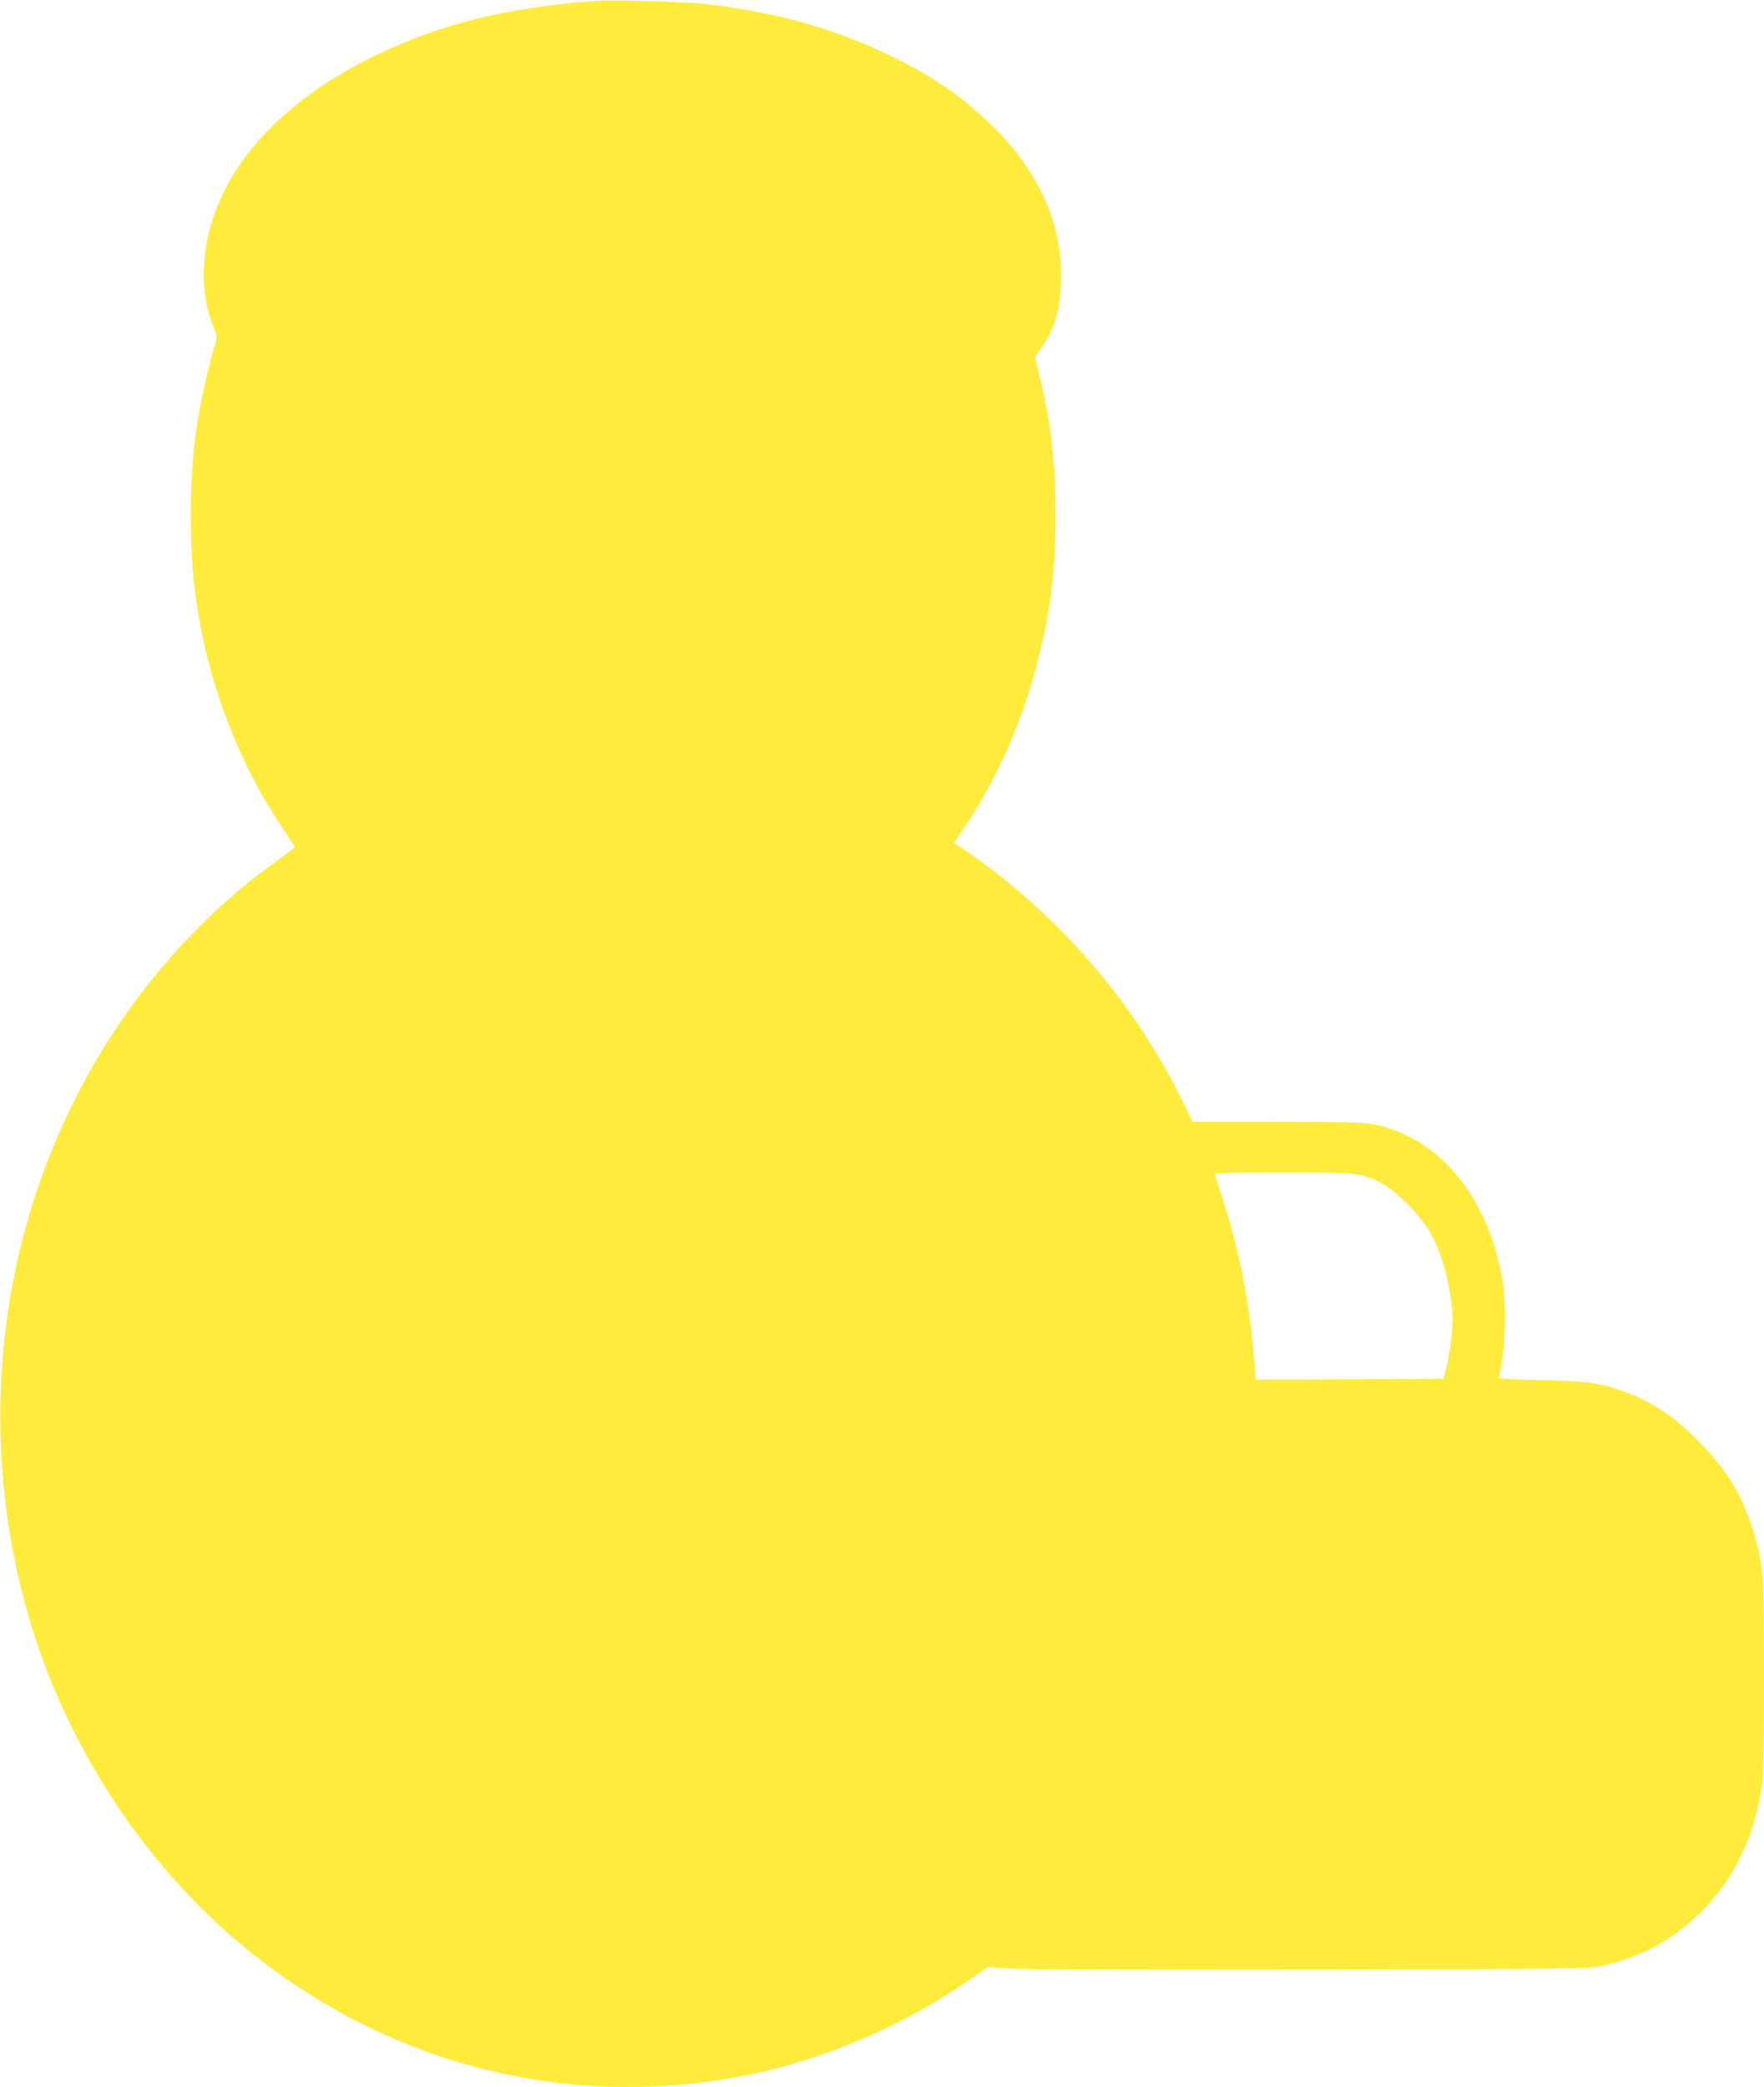
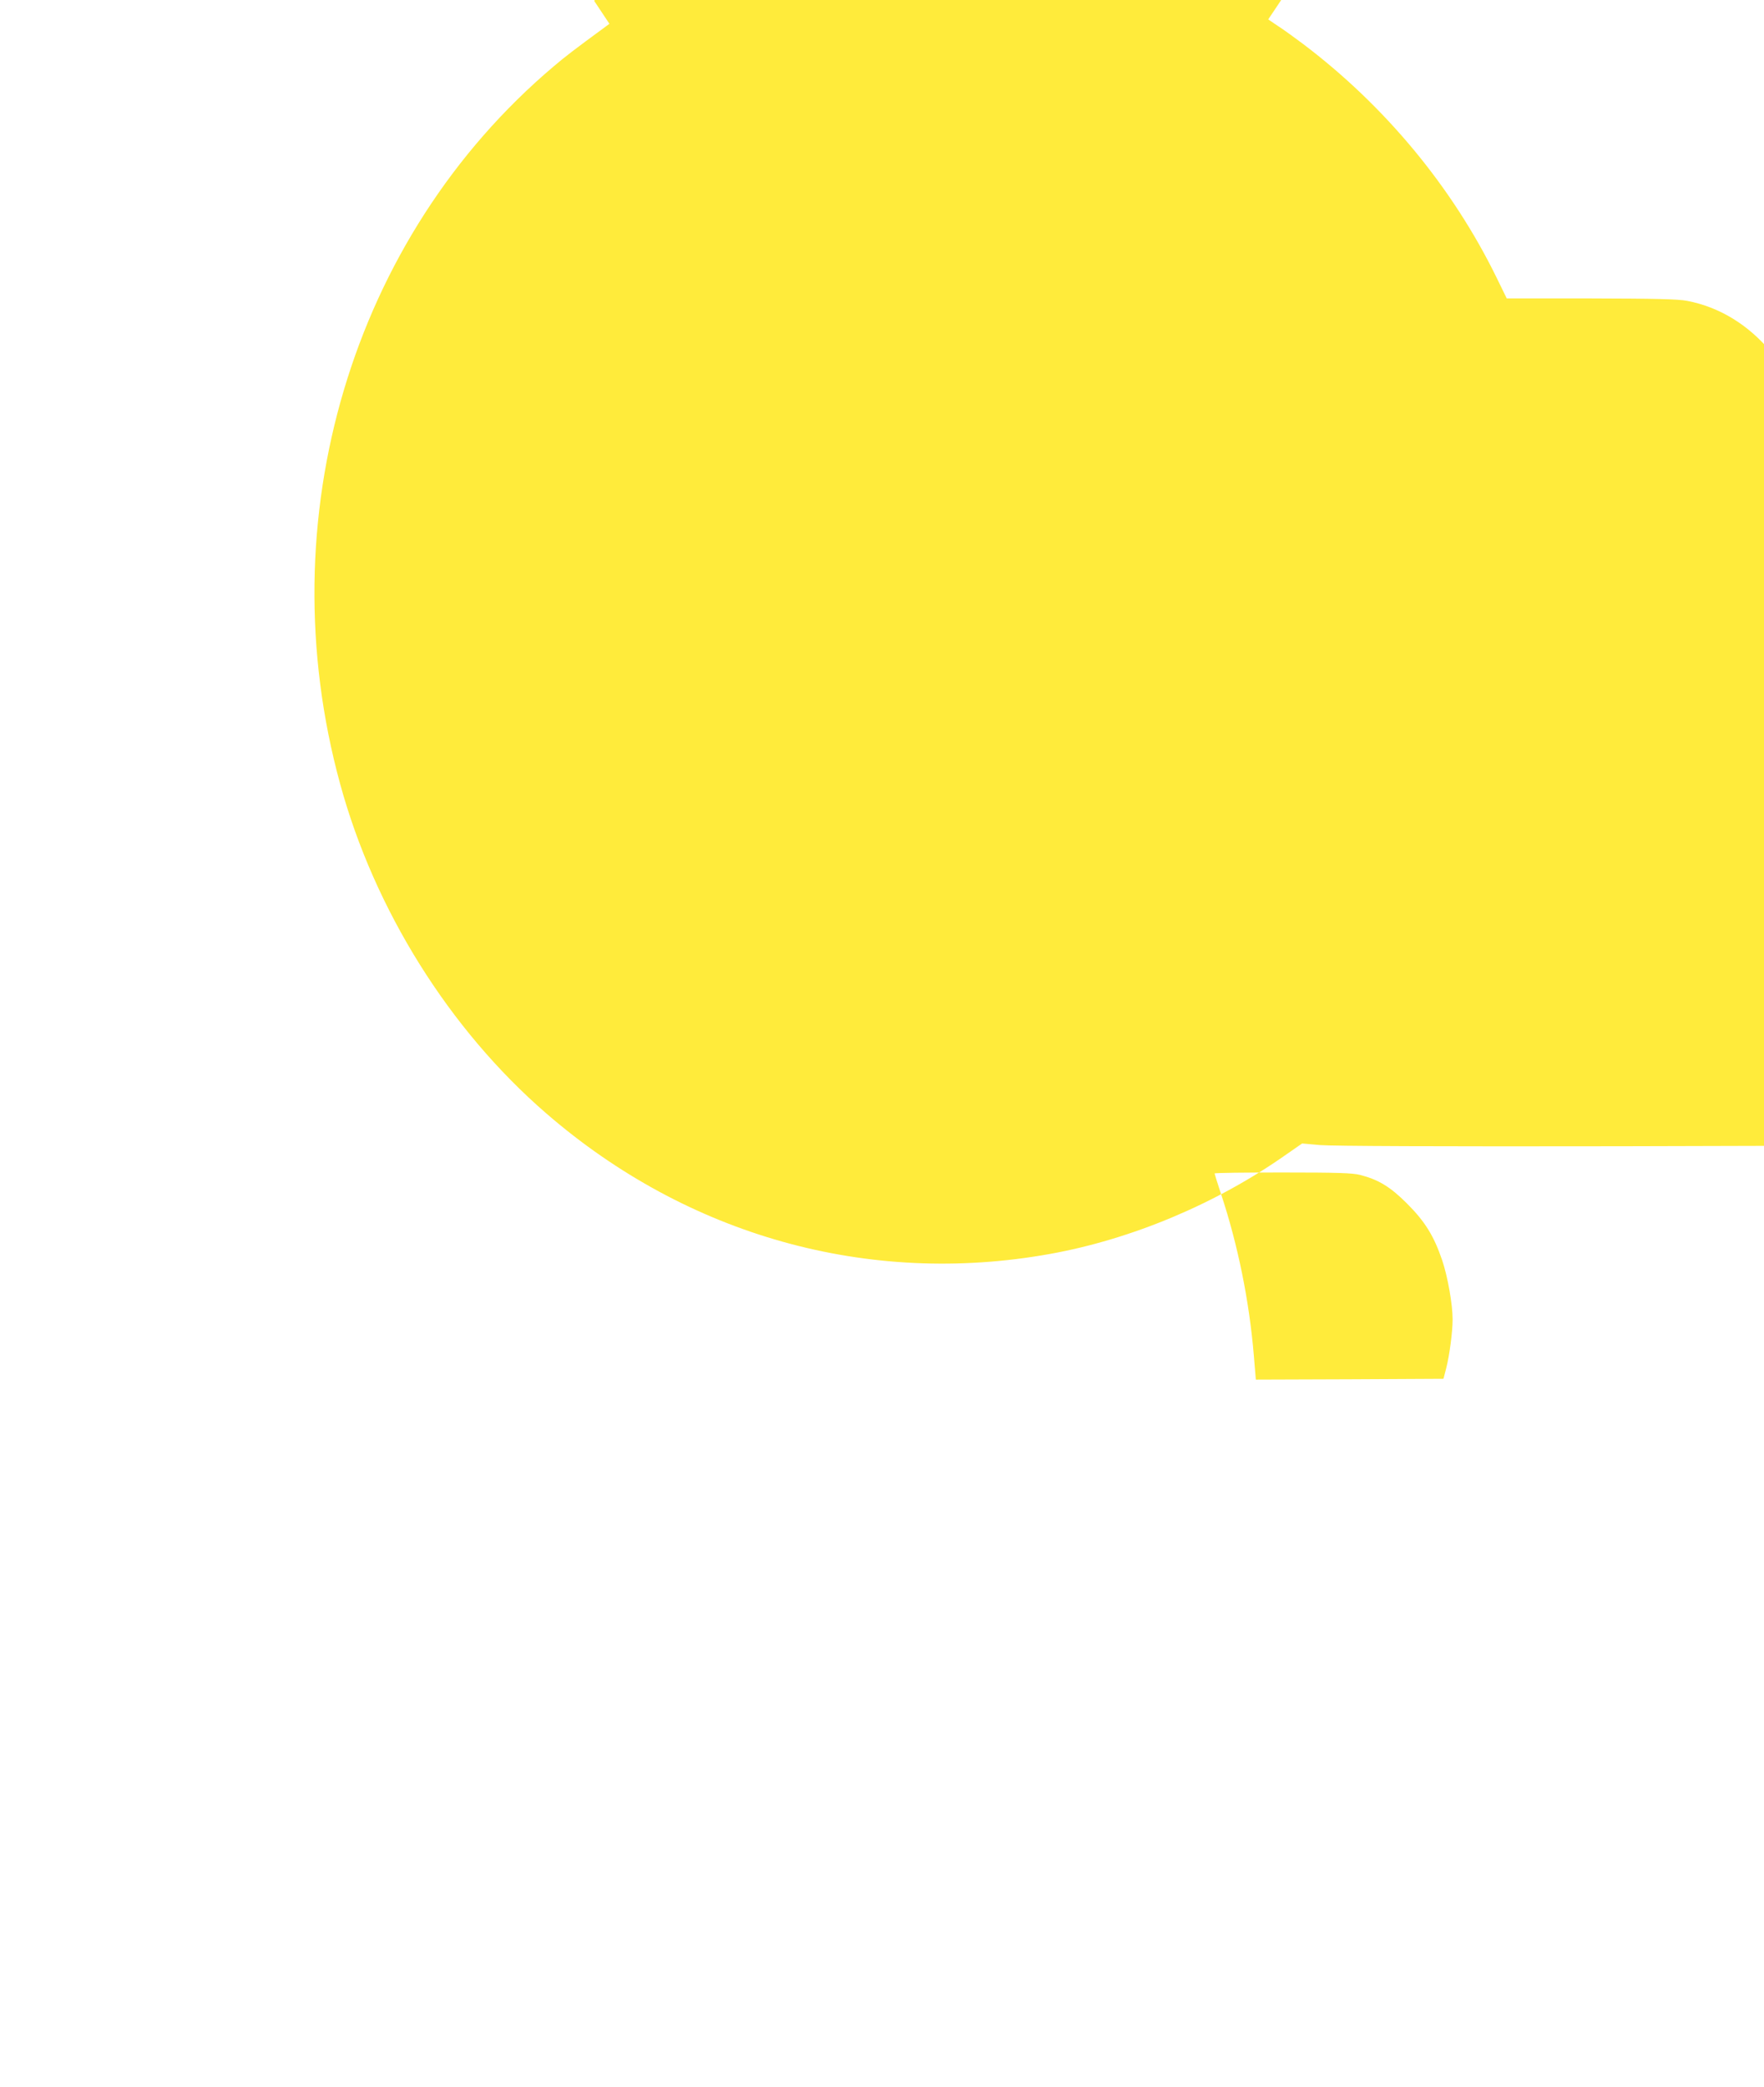
<svg xmlns="http://www.w3.org/2000/svg" version="1.0" width="1082pt" height="1280pt" viewBox="0 0 1082 1280" preserveAspectRatio="xMidYMid meet">
  <g transform="translate(0,1280) scale(0.1,-0.1)" fill="#ffeb3b" stroke="none">
-     <path d="M3645 12794 c-555 -42 -967 -147 -1374 -350 -493 -244 -832 -588 -961 -972 -79 -236 -80 -478 -4 -668 24 -61 26 -72 15 -109 -109 -382 -151 -673 -151 -1055 0 -238 14 -417 50 -625 77 -450 255 -904 498 -1270 l93 -140 -23 -17 c-192 -141 -246 -182 -320 -245 -1239 -1048 -1753 -2775 -1309 -4398 211 -773 670 -1507 1264 -2021 868 -752 1977 -1062 3087 -863 504 90 1025 309 1452 610 l98 68 112 -10 c73 -6 727 -9 1843 -7 1719 4 1731 4 1820 25 220 51 389 139 552 285 235 211 377 493 423 841 6 46 10 311 10 645 0 611 -5 684 -54 853 -73 251 -171 416 -355 599 -156 155 -296 245 -477 306 -137 46 -205 54 -482 61 -234 5 -262 8 -258 22 38 123 49 437 21 596 -89 511 -392 874 -793 951 -57 11 -190 14 -590 15 l-517 0 -62 127 c-272 556 -684 1053 -1188 1434 -55 41 -125 92 -157 112 l-56 38 71 106 c193 288 351 648 442 1007 81 320 109 550 109 895 0 325 -26 554 -95 843 l-31 128 40 57 c79 114 110 216 119 388 16 337 -113 653 -381 932 -176 182 -361 317 -604 440 -370 188 -737 294 -1197 348 -124 14 -574 26 -680 18z m4698 -7199 c113 -29 185 -73 287 -175 110 -110 165 -198 216 -348 34 -101 64 -270 64 -363 0 -76 -19 -220 -39 -298 l-17 -66 -575 -3 -576 -2 -12 145 c-28 337 -98 681 -201 992 -22 67 -40 124 -40 127 0 4 188 6 418 6 337 0 429 -3 475 -15z" />
+     <path d="M3645 12794 l93 -140 -23 -17 c-192 -141 -246 -182 -320 -245 -1239 -1048 -1753 -2775 -1309 -4398 211 -773 670 -1507 1264 -2021 868 -752 1977 -1062 3087 -863 504 90 1025 309 1452 610 l98 68 112 -10 c73 -6 727 -9 1843 -7 1719 4 1731 4 1820 25 220 51 389 139 552 285 235 211 377 493 423 841 6 46 10 311 10 645 0 611 -5 684 -54 853 -73 251 -171 416 -355 599 -156 155 -296 245 -477 306 -137 46 -205 54 -482 61 -234 5 -262 8 -258 22 38 123 49 437 21 596 -89 511 -392 874 -793 951 -57 11 -190 14 -590 15 l-517 0 -62 127 c-272 556 -684 1053 -1188 1434 -55 41 -125 92 -157 112 l-56 38 71 106 c193 288 351 648 442 1007 81 320 109 550 109 895 0 325 -26 554 -95 843 l-31 128 40 57 c79 114 110 216 119 388 16 337 -113 653 -381 932 -176 182 -361 317 -604 440 -370 188 -737 294 -1197 348 -124 14 -574 26 -680 18z m4698 -7199 c113 -29 185 -73 287 -175 110 -110 165 -198 216 -348 34 -101 64 -270 64 -363 0 -76 -19 -220 -39 -298 l-17 -66 -575 -3 -576 -2 -12 145 c-28 337 -98 681 -201 992 -22 67 -40 124 -40 127 0 4 188 6 418 6 337 0 429 -3 475 -15z" />
  </g>
</svg>